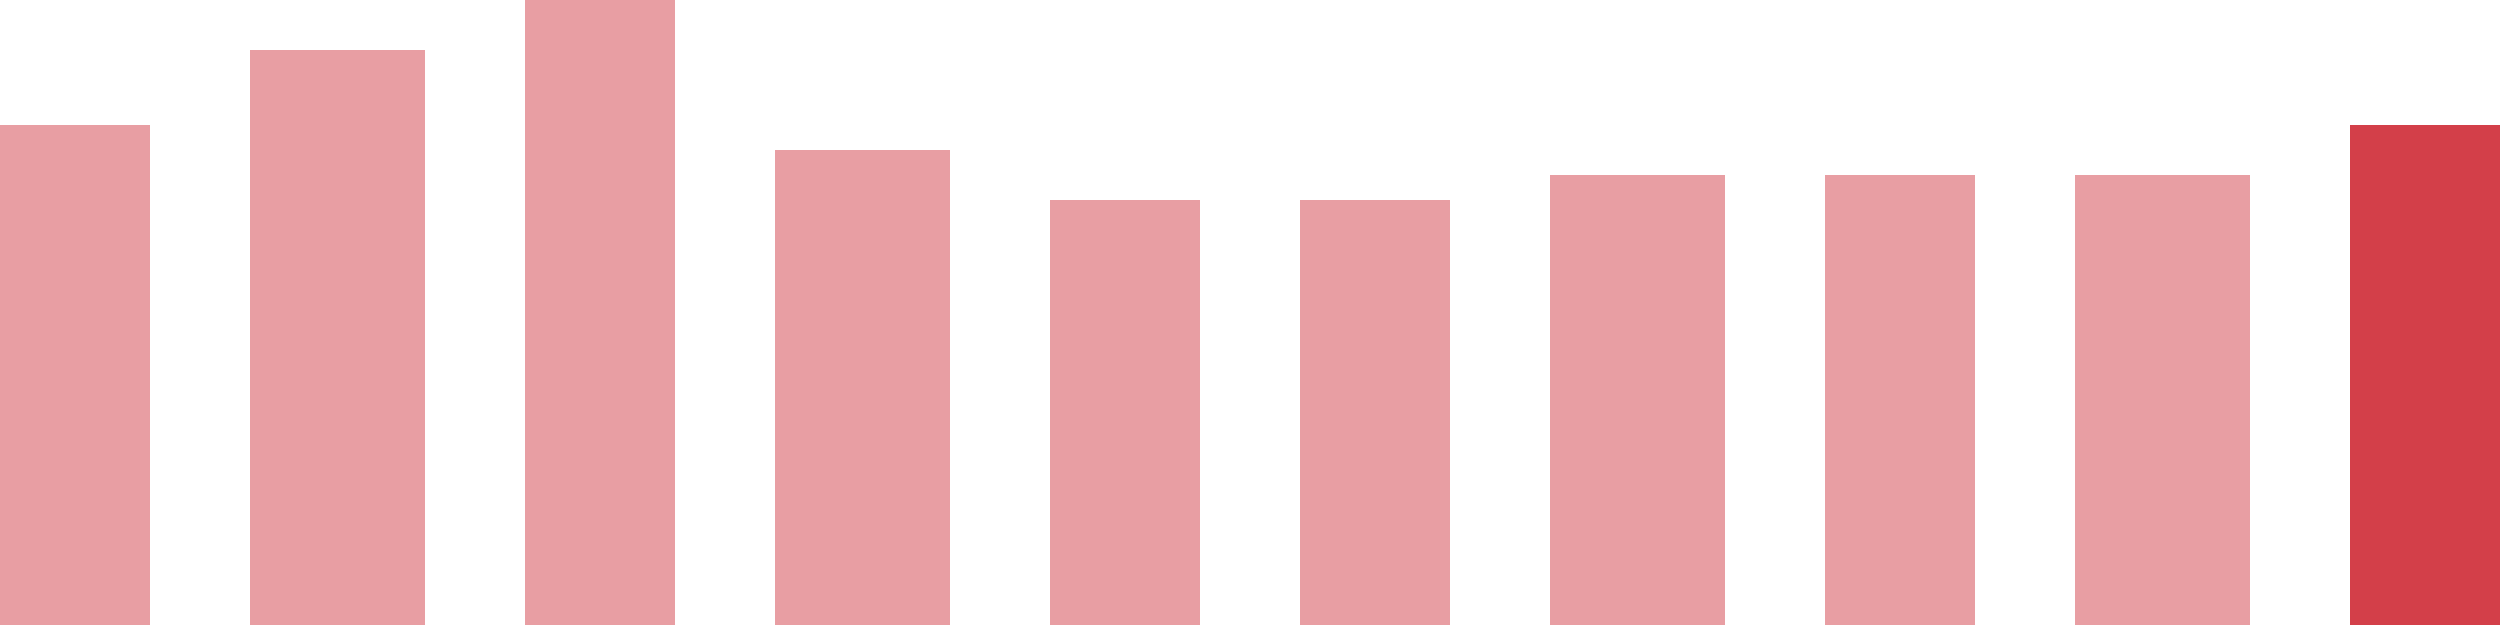
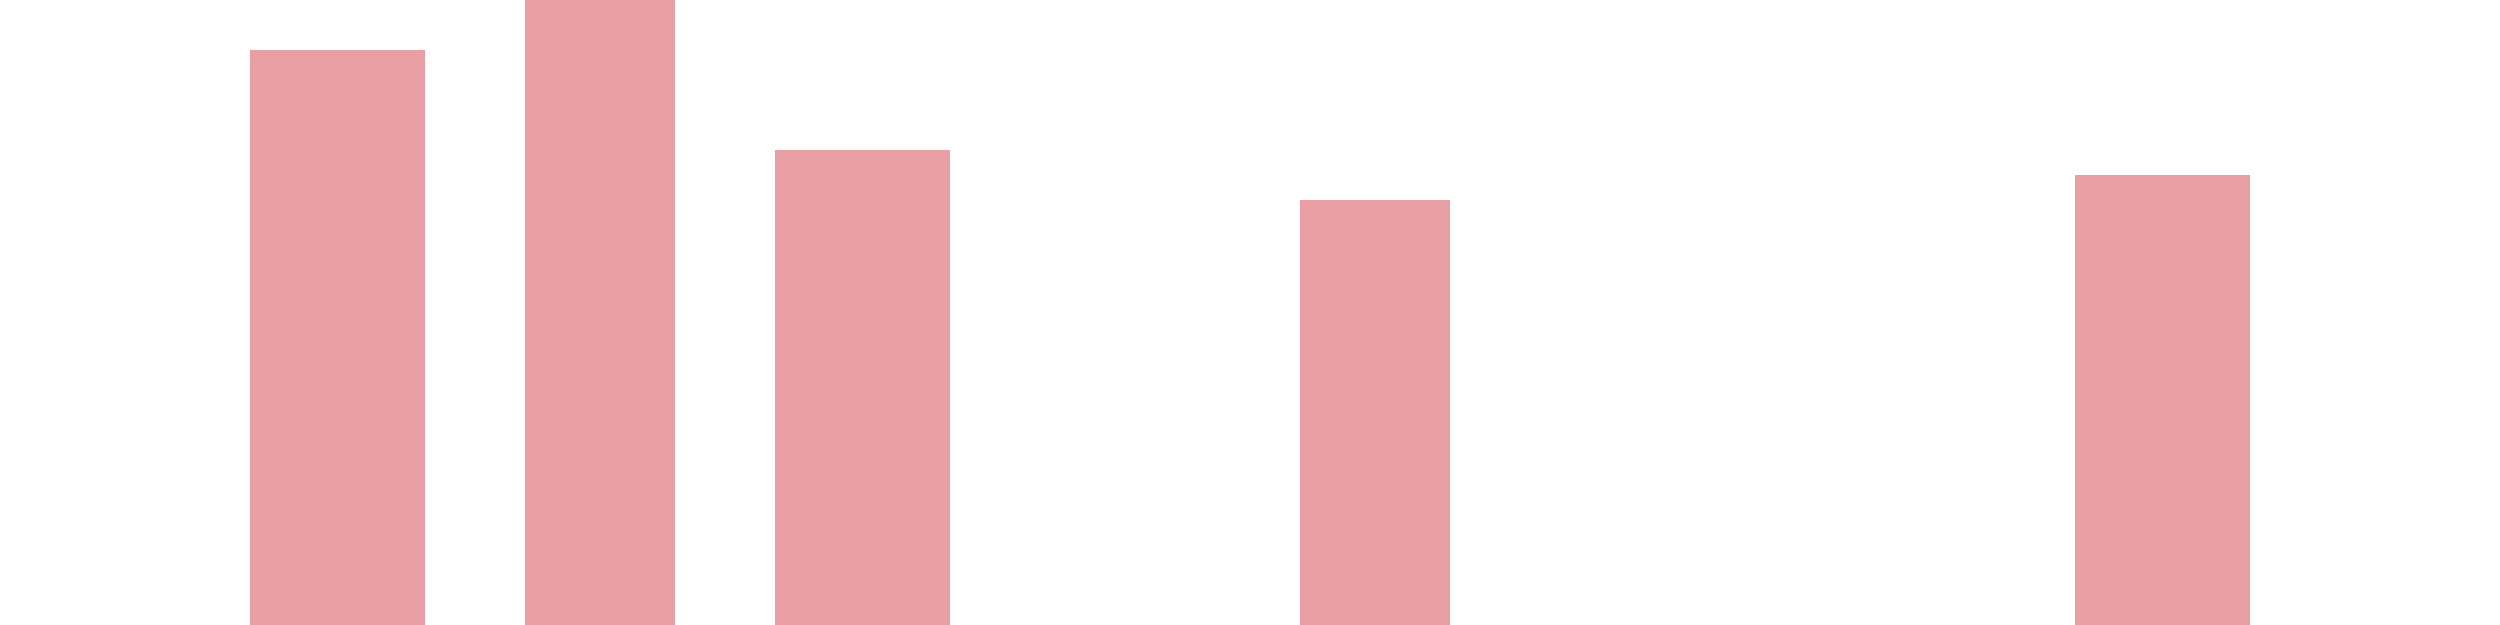
<svg xmlns="http://www.w3.org/2000/svg" width="100" height="25" viewBox="0 0 100 25">
-   <rect x="0" y="5" width="6" height="20" fill="rgba(211, 63, 73, 0.5)" />
  <rect x="10" y="2" width="7" height="23" fill="rgba(211, 63, 73, 0.5)" />
  <rect x="21" y="0" width="6" height="25" fill="rgba(211, 63, 73, 0.5)" />
  <rect x="31" y="6" width="7" height="19" fill="rgba(211, 63, 73, 0.5)" />
-   <rect x="42" y="8" width="6" height="17" fill="rgba(211, 63, 73, 0.5)" />
  <rect x="52" y="8" width="6" height="17" fill="rgba(211, 63, 73, 0.5)" />
-   <rect x="62" y="7" width="7" height="18" fill="rgba(211, 63, 73, 0.5)" />
-   <rect x="73" y="7" width="6" height="18" fill="rgba(211, 63, 73, 0.5)" />
  <rect x="83" y="7" width="7" height="18" fill="rgba(211, 63, 73, 0.5)" />
-   <rect x="94" y="5" width="6" height="20" fill="#d33f49" />
</svg>